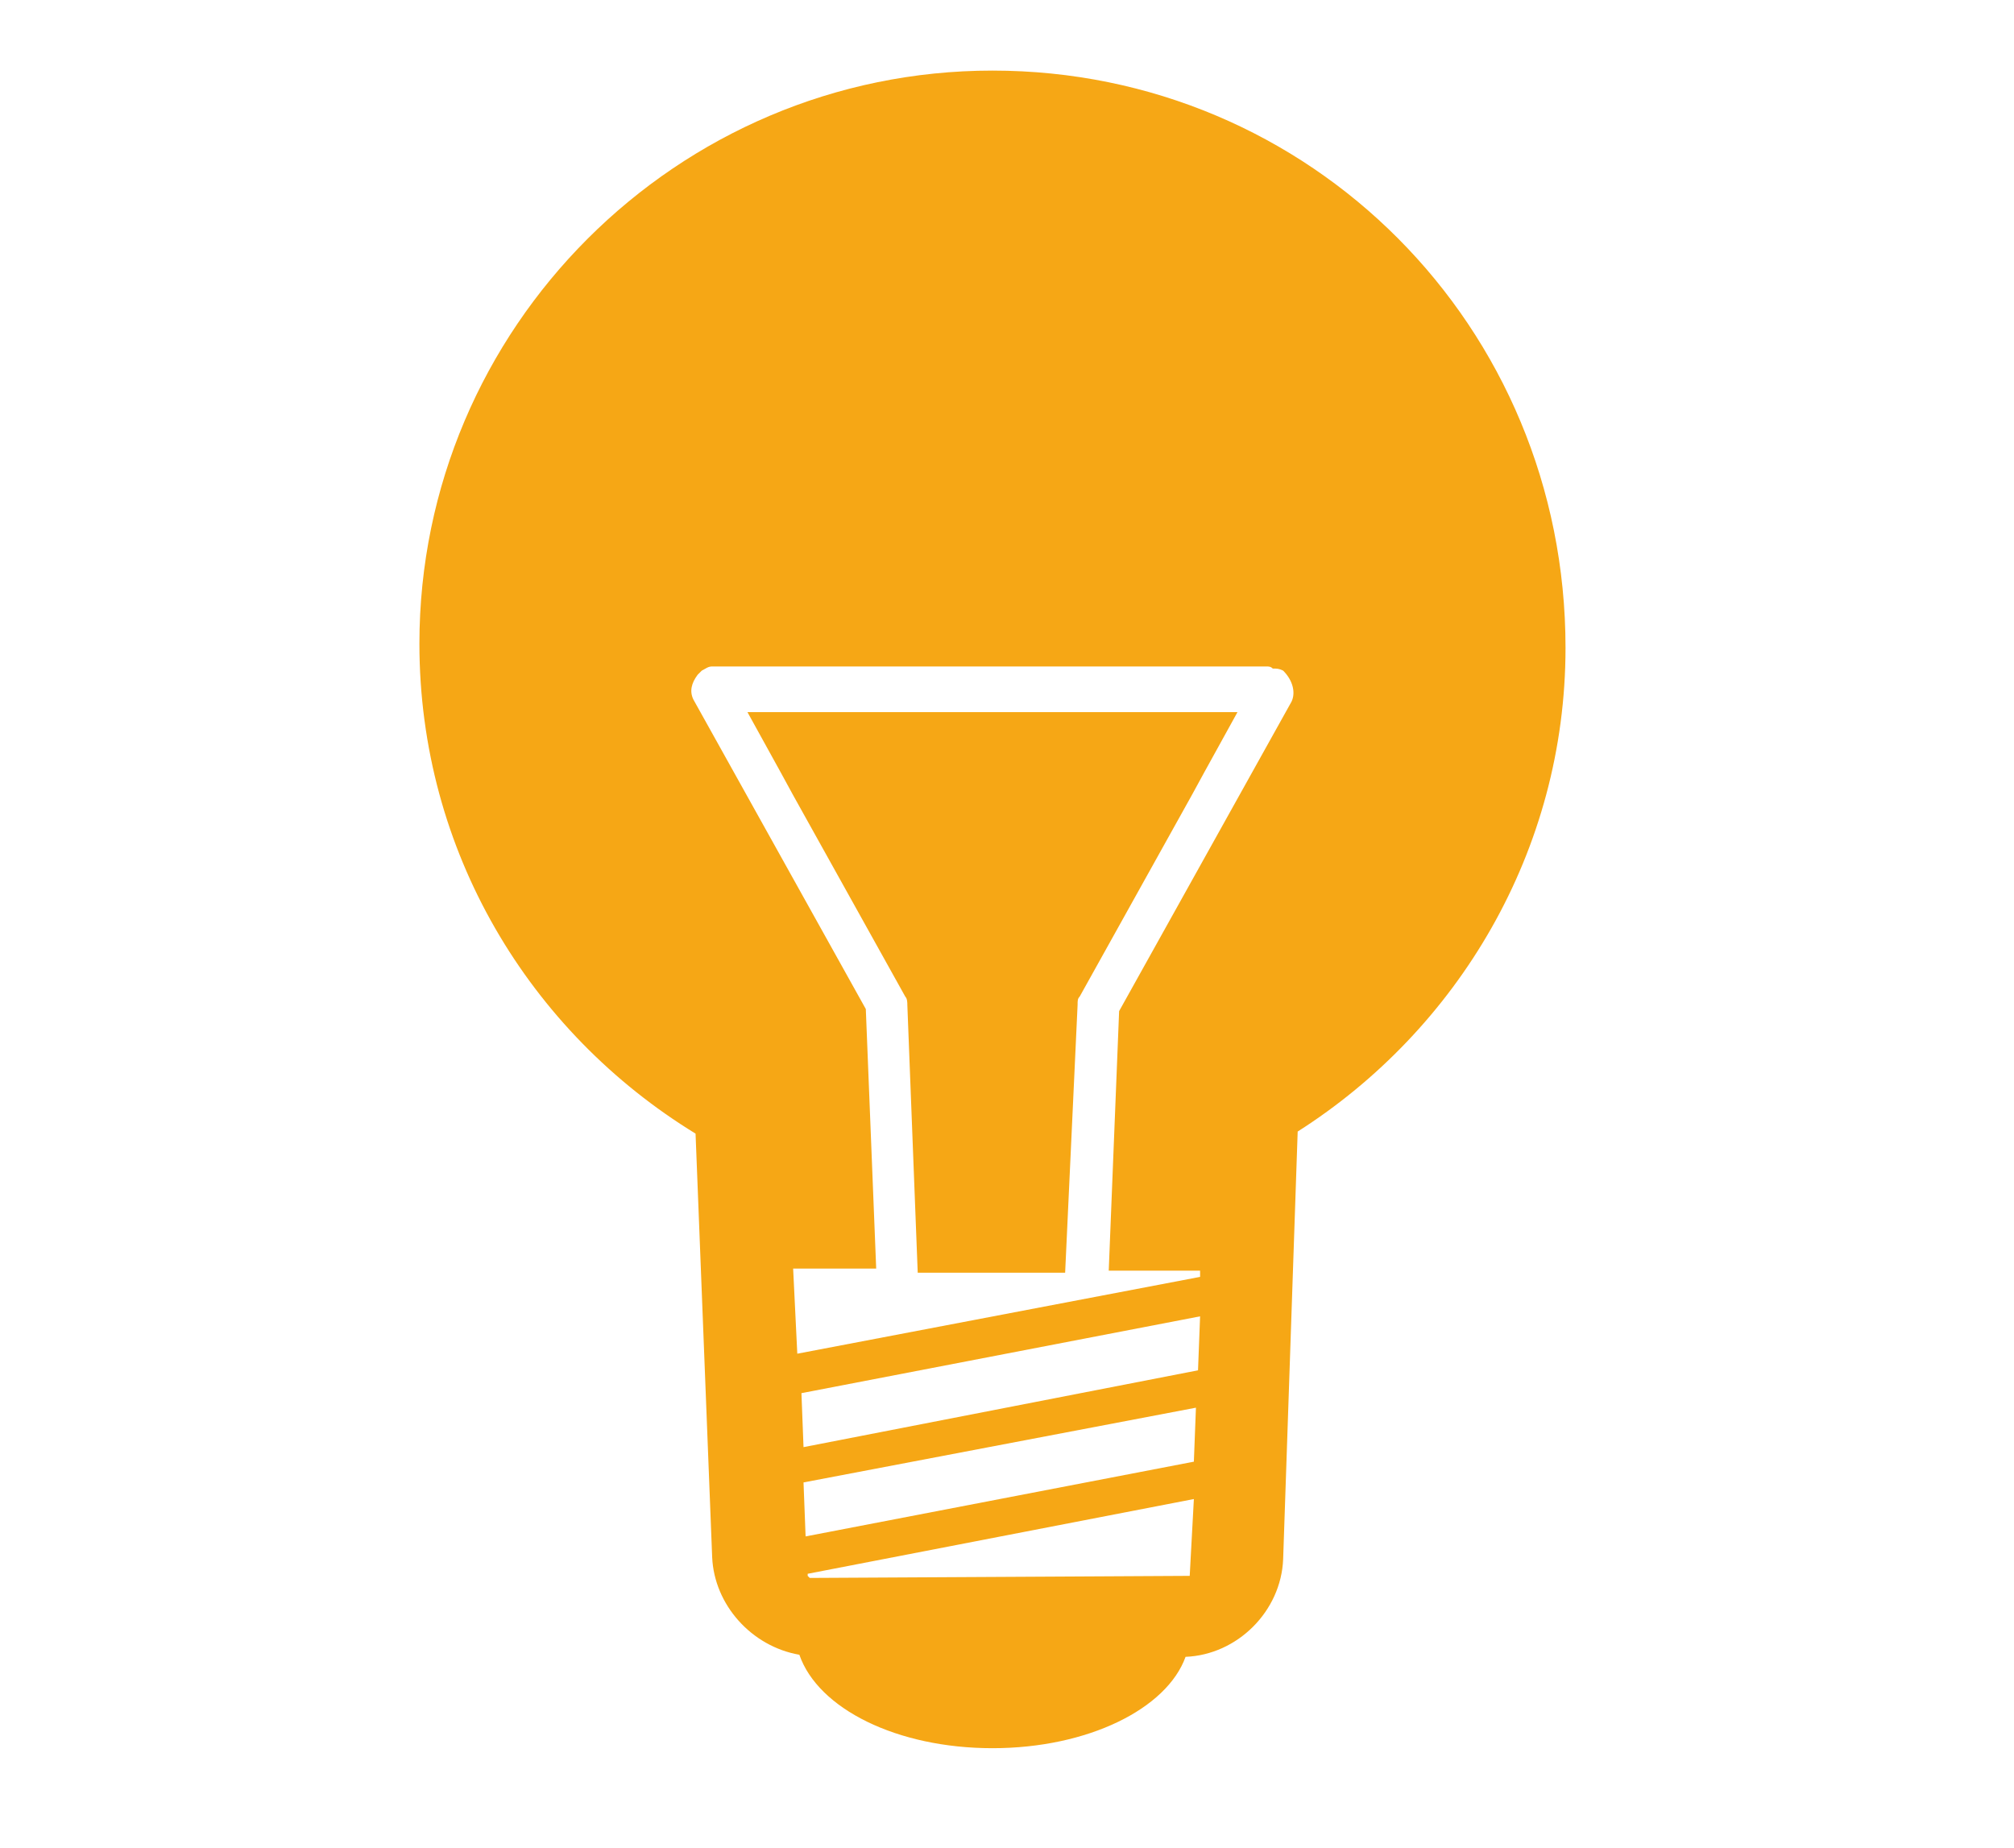
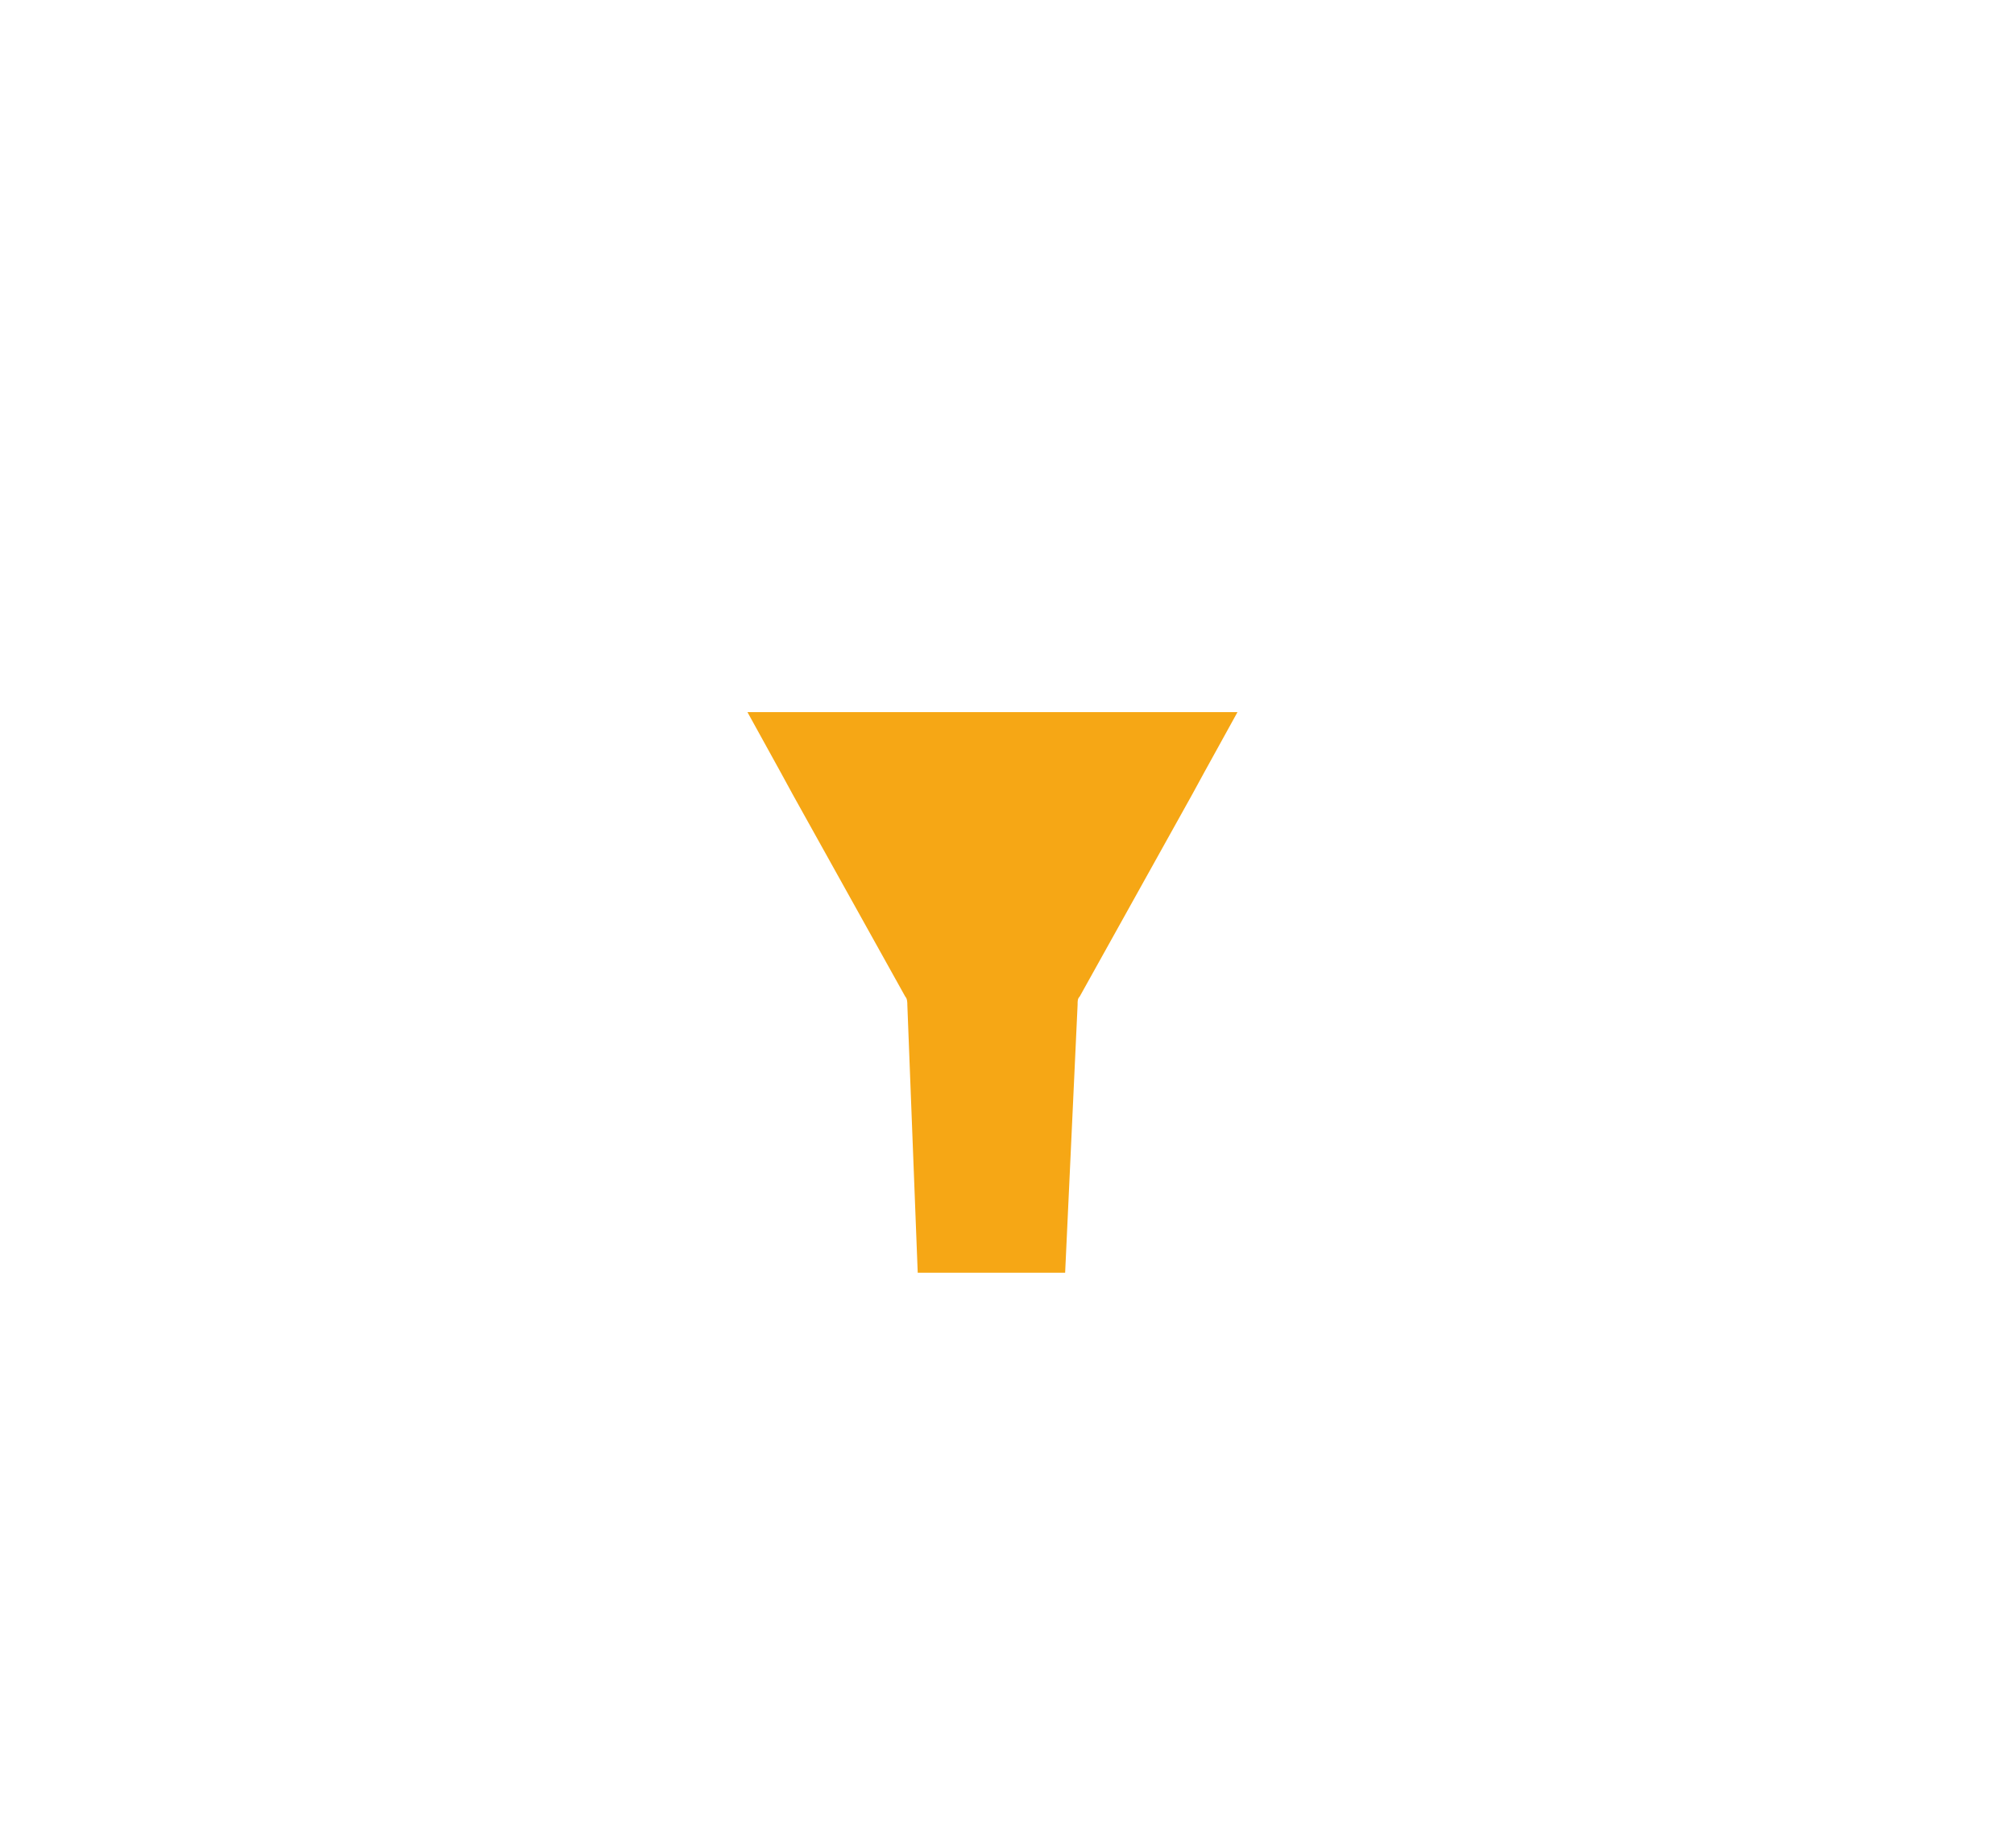
<svg xmlns="http://www.w3.org/2000/svg" version="1.1" id="Livello_1" x="0px" y="0px" viewBox="0 0 97 89" style="enable-background:new 0 0 97 89;" xml:space="preserve">
  <style type="text/css">
	.st0{fill:none;}
	.st1{fill:#F6A715;}
</style>
  <g>
-     <polygon class="st0" points="38.6,69.7 57.7,66 57.8,63.4 38.5,67.1  " />
-     <polygon class="st0" points="38.8,74 57.5,70.4 57.6,67.8 38.7,71.4  " />
-     <path class="st0" d="M38.9,75.9c0,0,0.1,0.1,0.1,0.1h18.3c0,0,0.1-0.1,0.1-0.1l0.1-3.7l-18.6,3.6L38.9,75.9z" />
-     <polygon class="st0" points="51.4,61.9 51.4,61.3 44.3,61.3 42.3,61.3 38.3,61.3 38.5,65.3 57.8,61.6 57.8,61.3 53.4,61.3    53.4,61.9  " />
-     <path class="st1" d="M47.8,3.4c-15.2,0-27.6,12.4-27.6,27.6c0,10,5.3,18.7,13.3,23.6l0.8,20.4c0.1,2.3,1.9,4.3,4.2,4.7   c0.9,2.6,4.7,4.5,9.3,4.5c4.6,0,8.4-1.9,9.3-4.4c2.5-0.1,4.6-2.2,4.7-4.7l0.7-20.6c7.7-4.9,12.9-13.5,12.9-23.3   C75.4,15.7,63.1,3.4,47.8,3.4z M57.3,75.9C57.3,75.9,57.3,76,57.3,75.9L39,76c0,0-0.1-0.1-0.1-0.1l0-0.1l18.6-3.6L57.3,75.9z    M57.5,70.4L38.8,74l-0.1-2.6l18.9-3.6L57.5,70.4z M57.7,66l-19,3.7l-0.1-2.6l19.2-3.7L57.7,66z M62.2,33.8l-8.3,14.9l-0.5,12.5   h4.4l0,0.3l-19.4,3.7l-0.2-4.1h4l-0.5-12.5l-8.3-14.9c-0.2-0.4-0.1-0.8,0.2-1.2c0.1-0.1,0.1-0.1,0.2-0.2c0,0,0,0,0,0c0,0,0,0,0,0   c0.2-0.1,0.3-0.2,0.5-0.2H61c0.1,0,0.2,0,0.3,0.1c0.2,0,0.3,0,0.5,0.1C62.3,32.8,62.4,33.4,62.2,33.8z" />
-     <path class="st1" d="M51.9,48.4c0-0.2,0-0.3,0.1-0.4l5.4-9.7h0l0.6-1.1l1.6-2.9H36l1.6,2.9l0,0l0.6,1.1h0l5.4,9.7   c0.1,0.1,0.1,0.3,0.1,0.4l0.5,12.9h7.1L51.9,48.4z" />
+     <path class="st1" d="M51.9,48.4c0-0.2,0-0.3,0.1-0.4l5.4-9.7h0l0.6-1.1l1.6-2.9H36l1.6,2.9l0,0l0.6,1.1h0l5.4,9.7   c0.1,0.1,0.1,0.3,0.1,0.4l0.5,12.9h7.1z" />
  </g>
</svg>